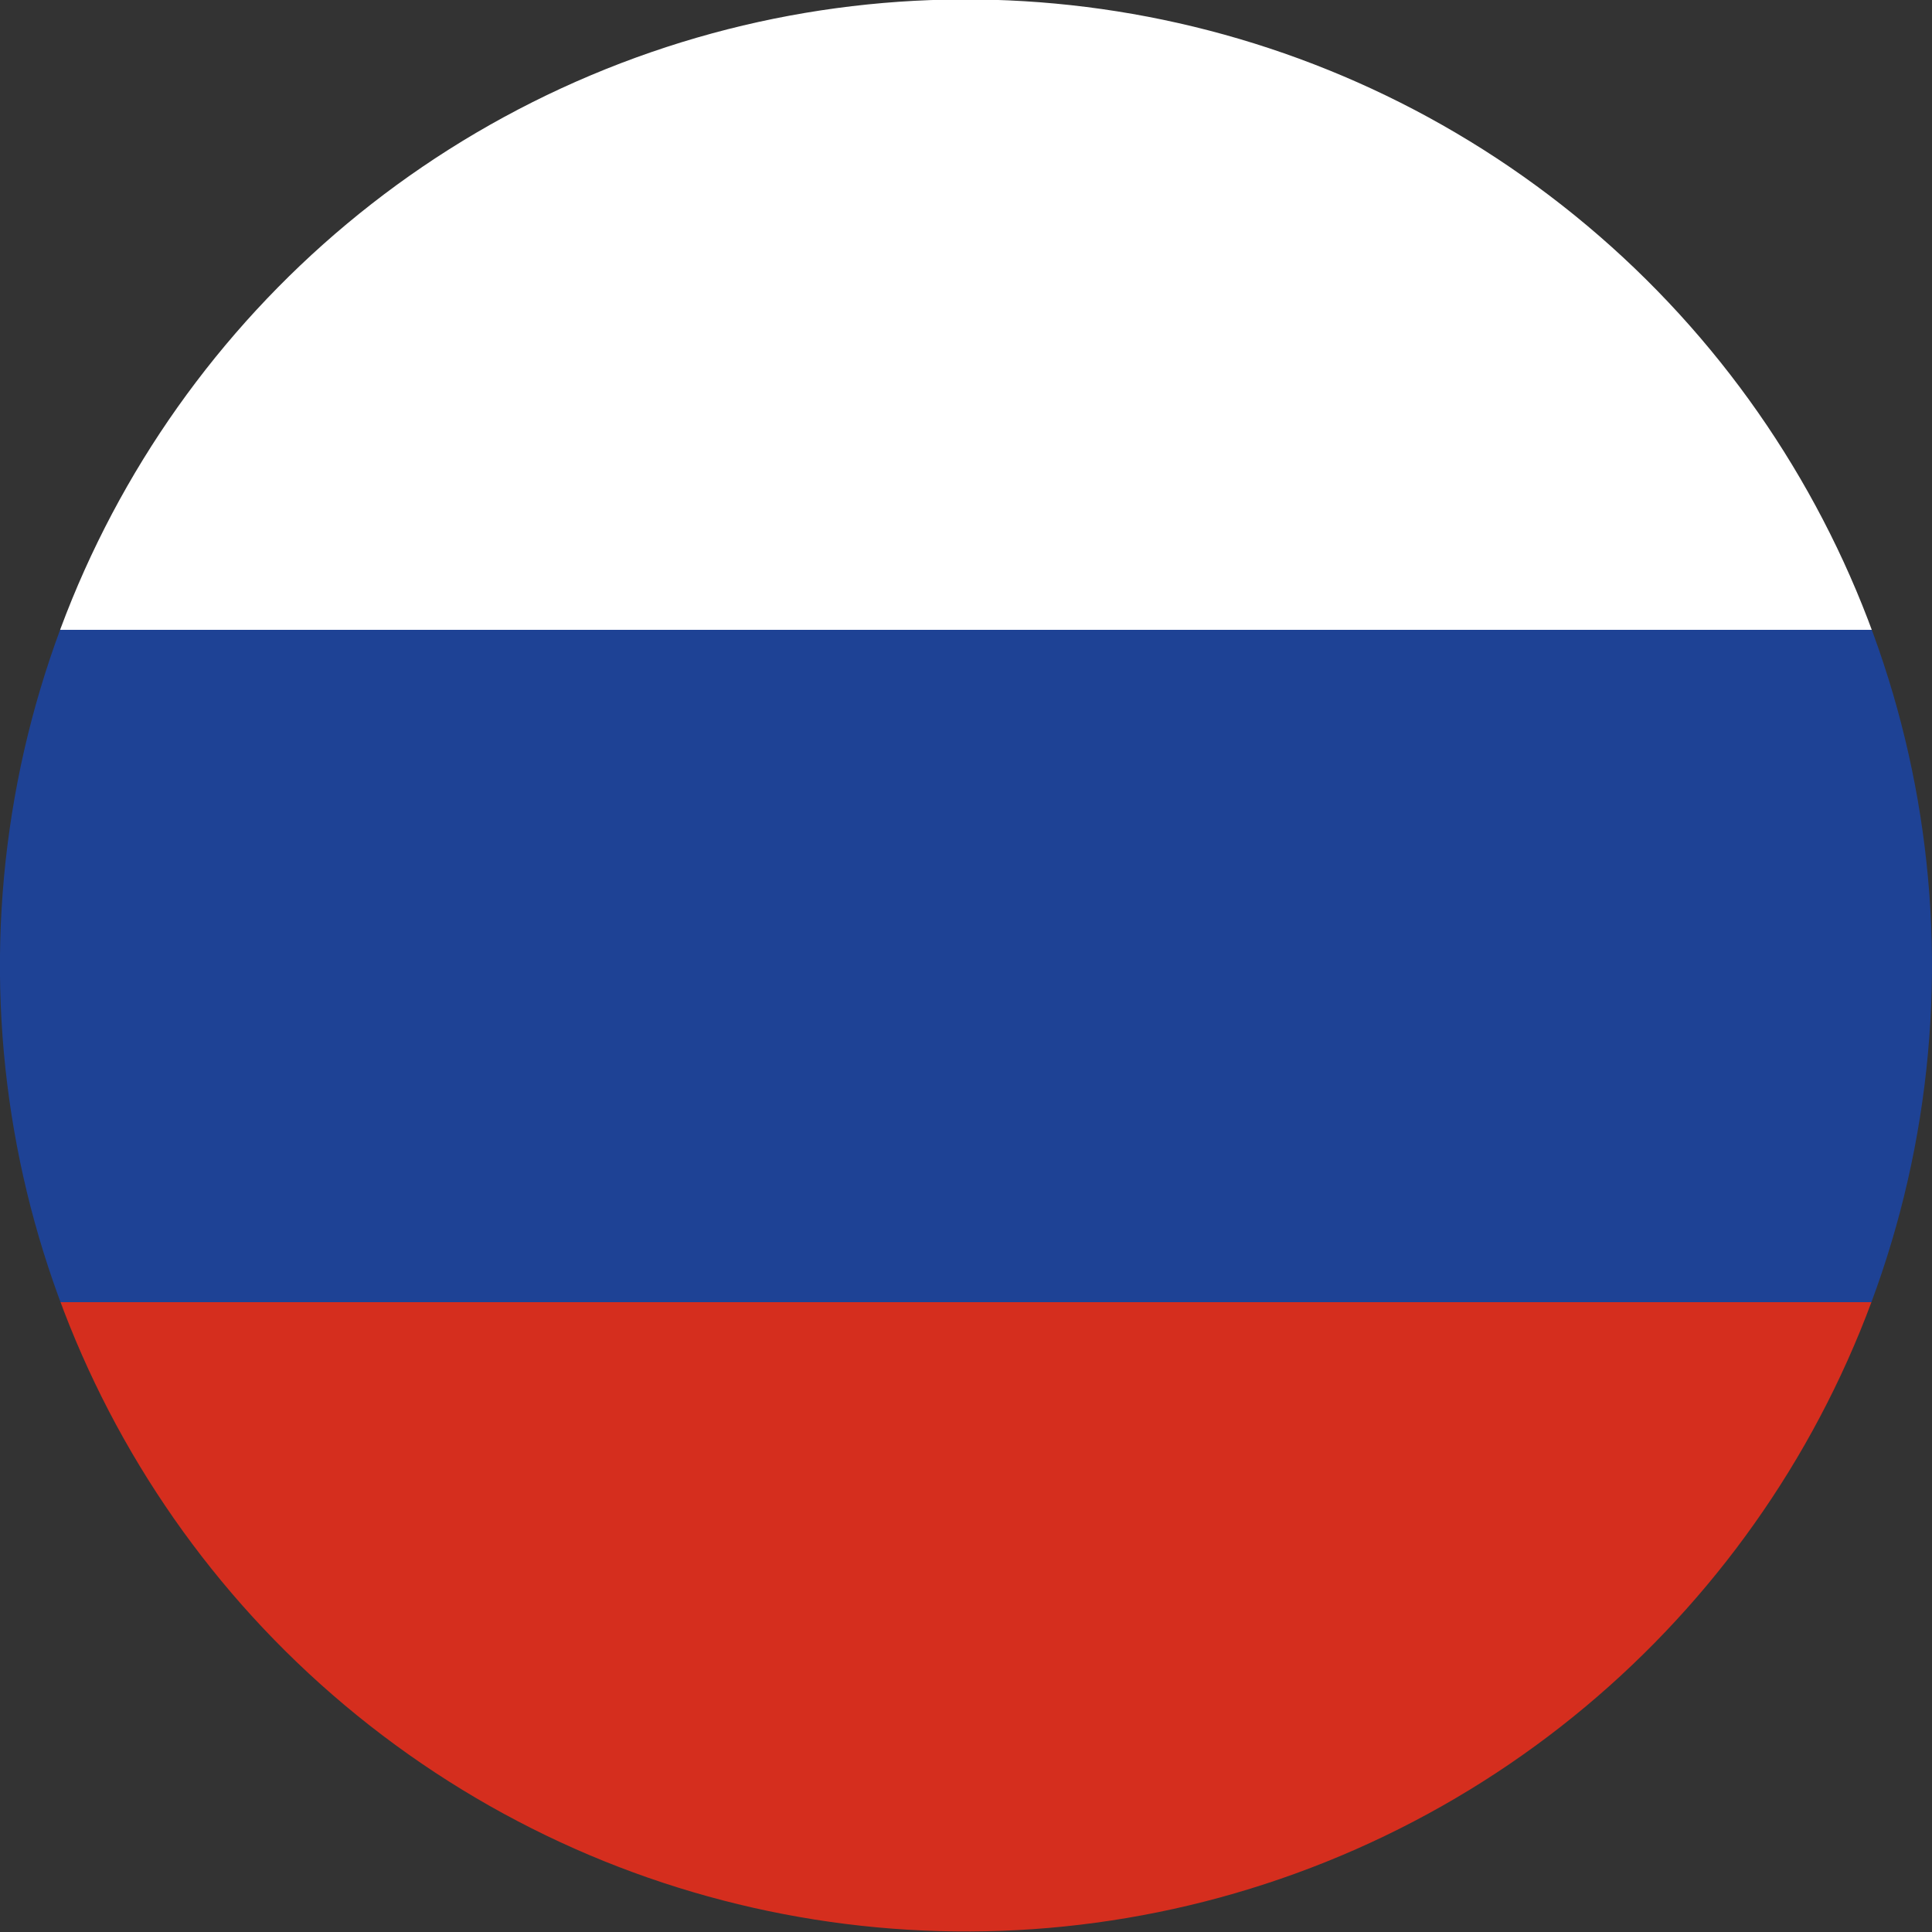
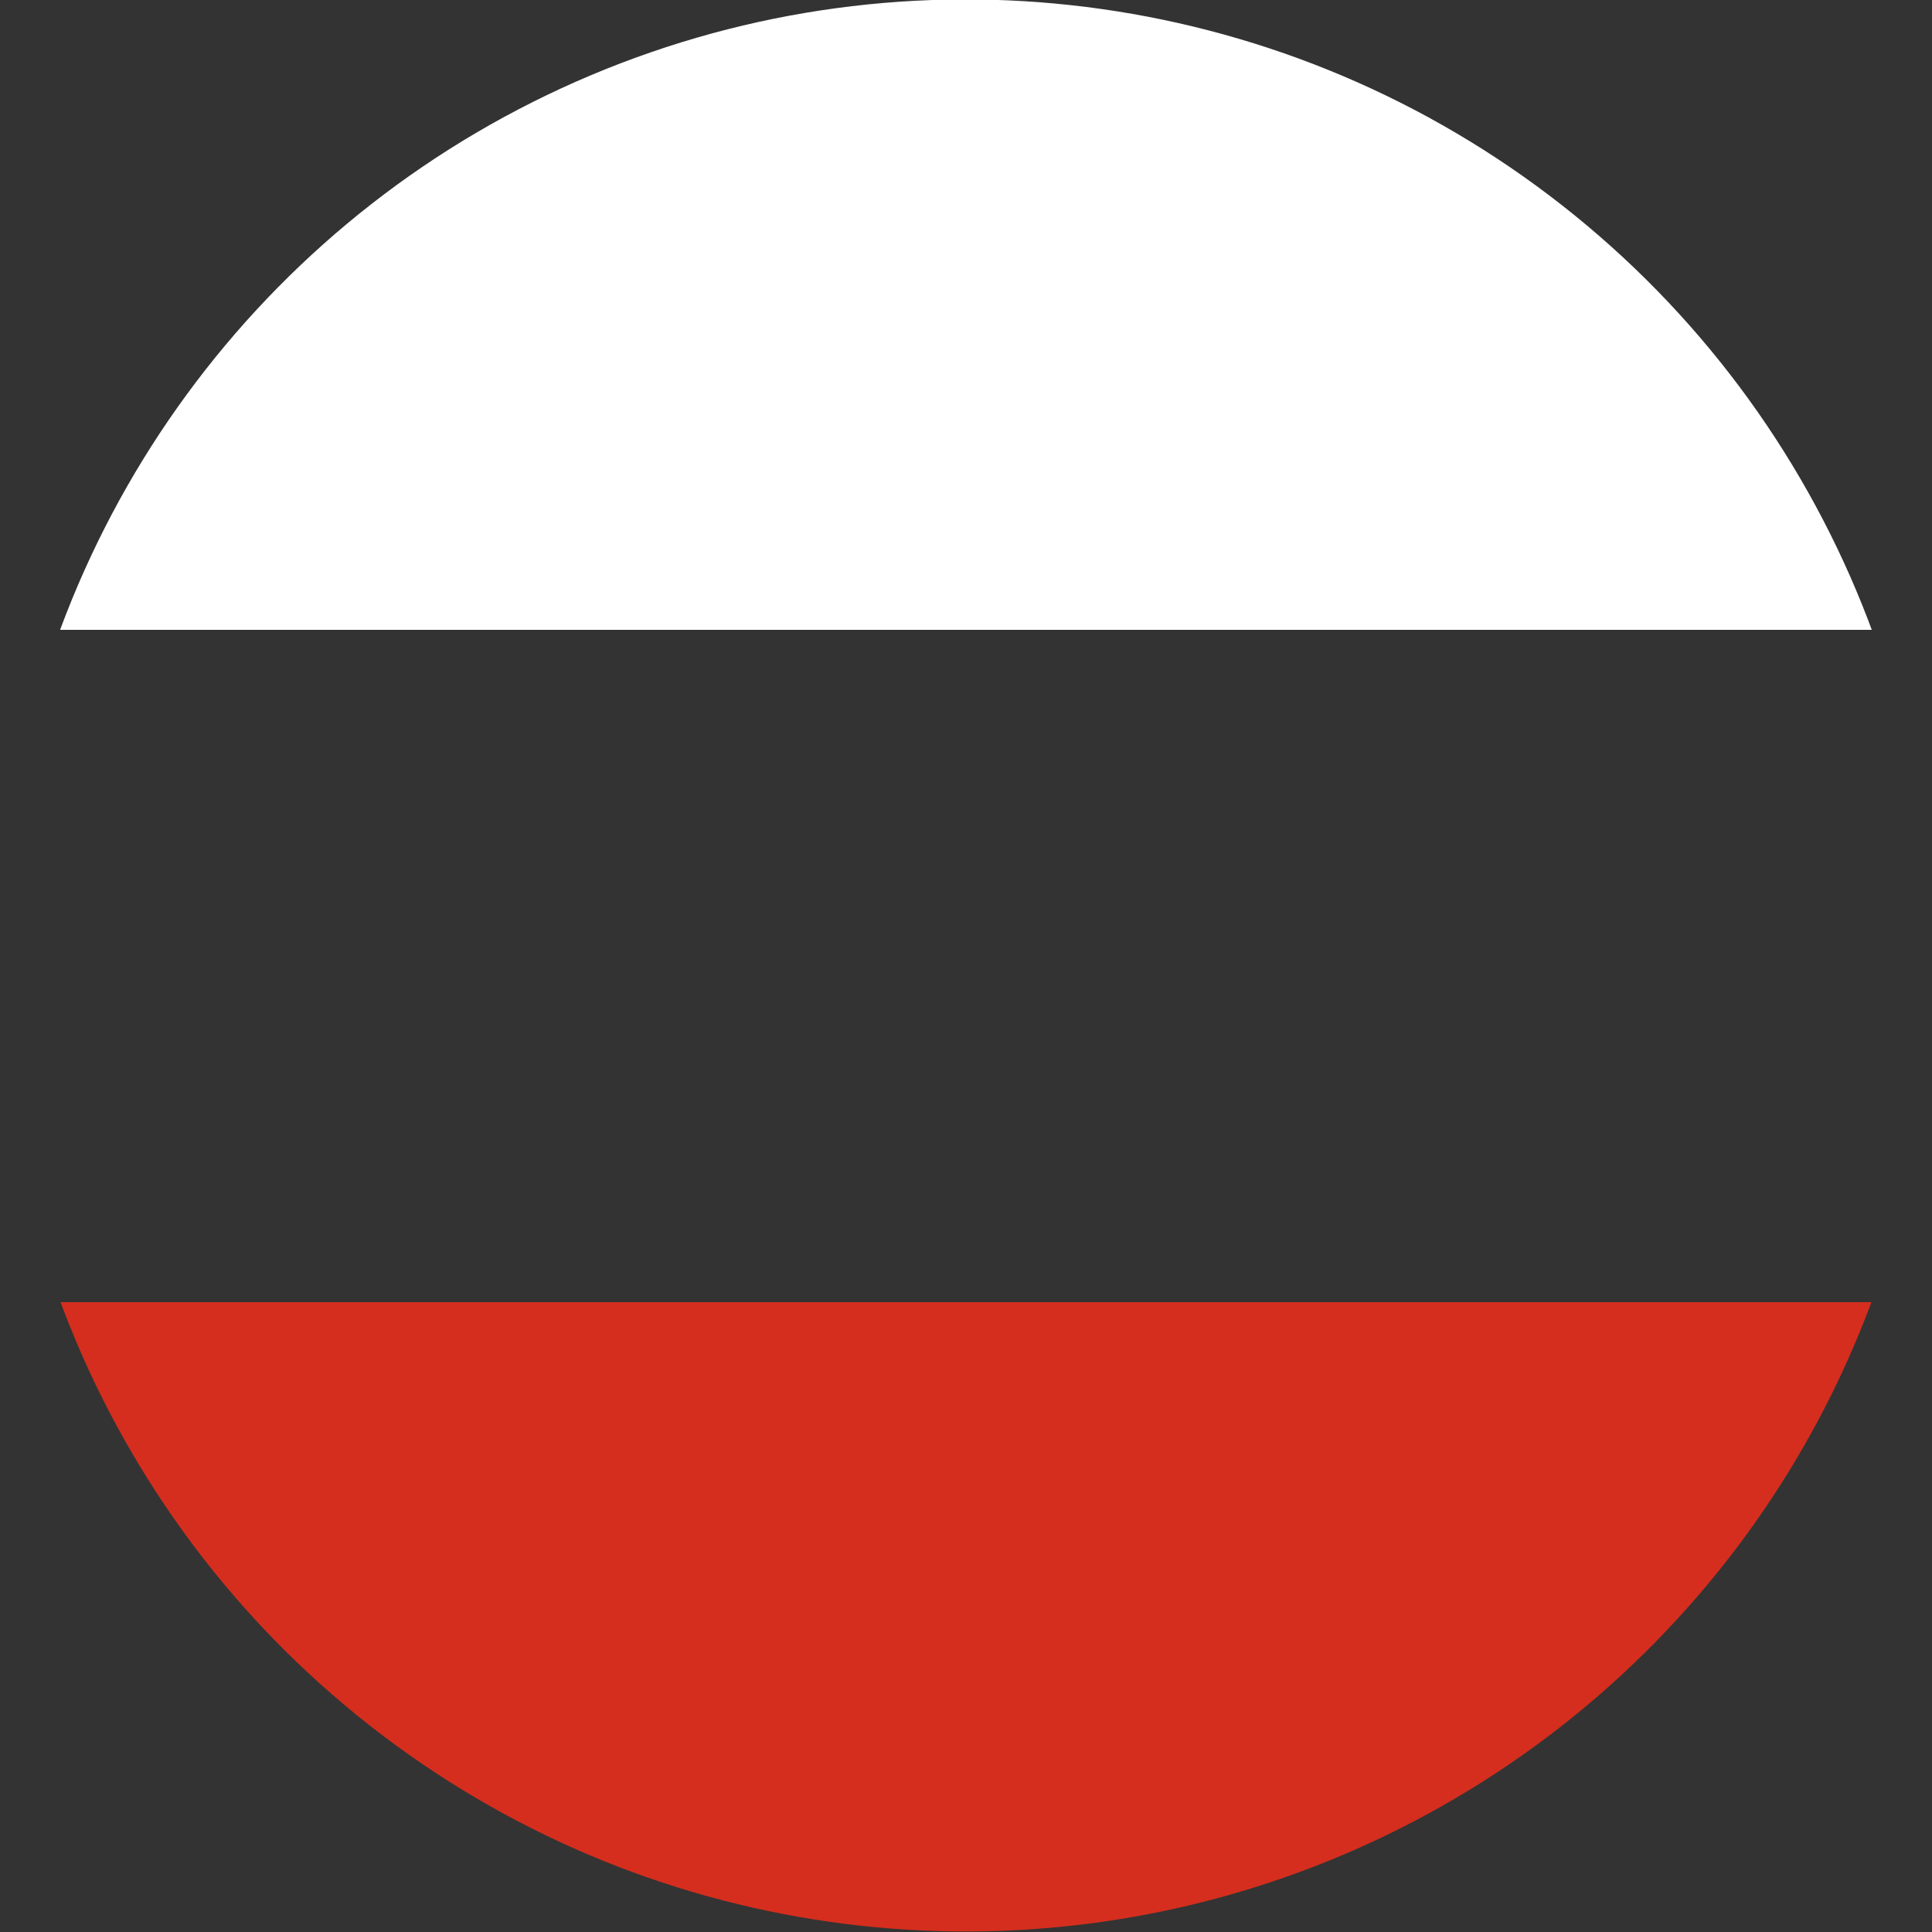
<svg xmlns="http://www.w3.org/2000/svg" xmlns:xlink="http://www.w3.org/1999/xlink" version="1.1" id="katman_1" x="0px" y="0px" viewBox="0 0 50 50" style="enable-background:new 0 0 50 50;" xml:space="preserve">
  <rect x="0" y="0" width="50" height="50" fill="#333333" stroke="none" />
  <style type="text/css">
	.st0{clip-path:url(#SVGID_00000031904460911798626670000006118191480024426398_);fill:#FFFFFF;}
	.st1{clip-path:url(#SVGID_00000031904460911798626670000006118191480024426398_);fill:#1E4295;}
	.st2{clip-path:url(#SVGID_00000031904460911798626670000006118191480024426398_);fill:#D52E1E;}
</style>
  <g>
    <defs>
      <ellipse id="SVGID_1_" transform="matrix(0.604 -0.797 0.797 0.604 -10.026 29.811)" cx="25" cy="25" rx="25" ry="25" />
    </defs>
    <clipPath id="SVGID_00000050643323909478607670000018416512085334838922_">
      <use xlink:href="#SVGID_1_" style="overflow:visible;" />
    </clipPath>
    <rect x="-5" y="-1.1" style="clip-path:url(#SVGID_00000050643323909478607670000018416512085334838922_);fill:#FFFFFF;" width="56.5" height="17.4" />
-     <rect x="-5" y="16.3" style="clip-path:url(#SVGID_00000050643323909478607670000018416512085334838922_);fill:#1E4295;" width="56.5" height="17.4" />
    <rect x="-5" y="33.7" style="clip-path:url(#SVGID_00000050643323909478607670000018416512085334838922_);fill:#D52E1E;" width="56.5" height="17.4" />
  </g>
</svg>